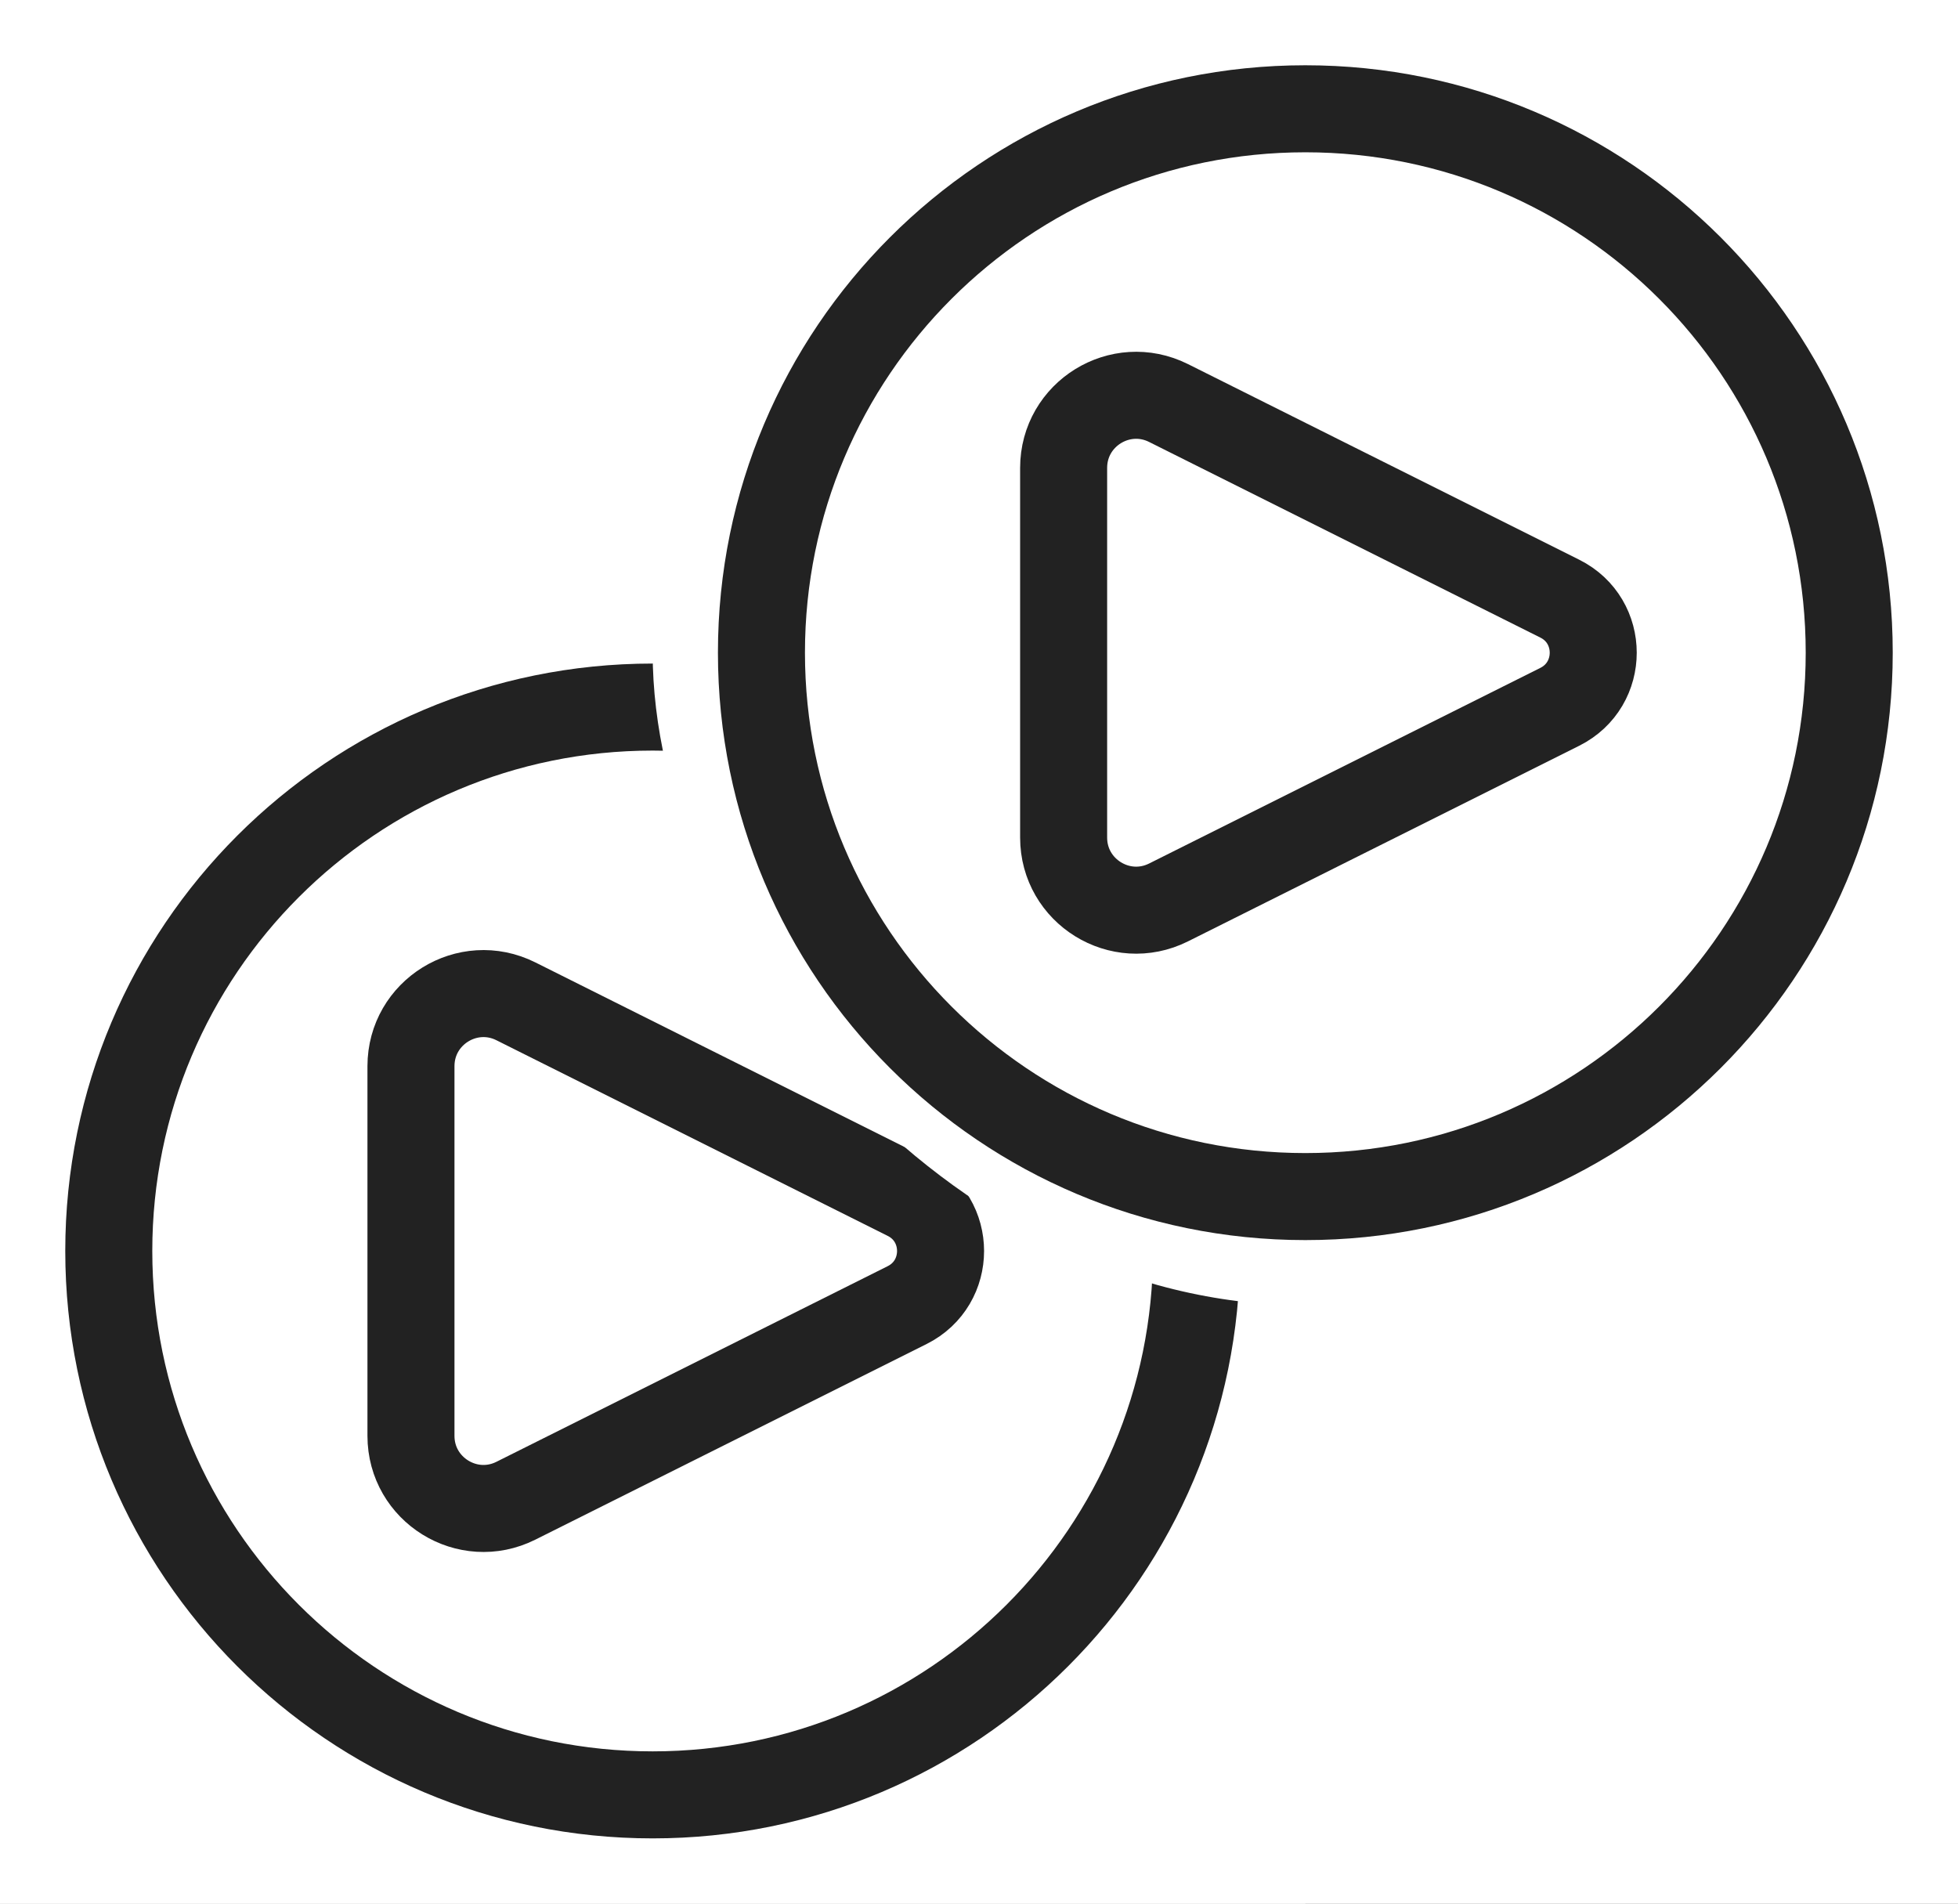
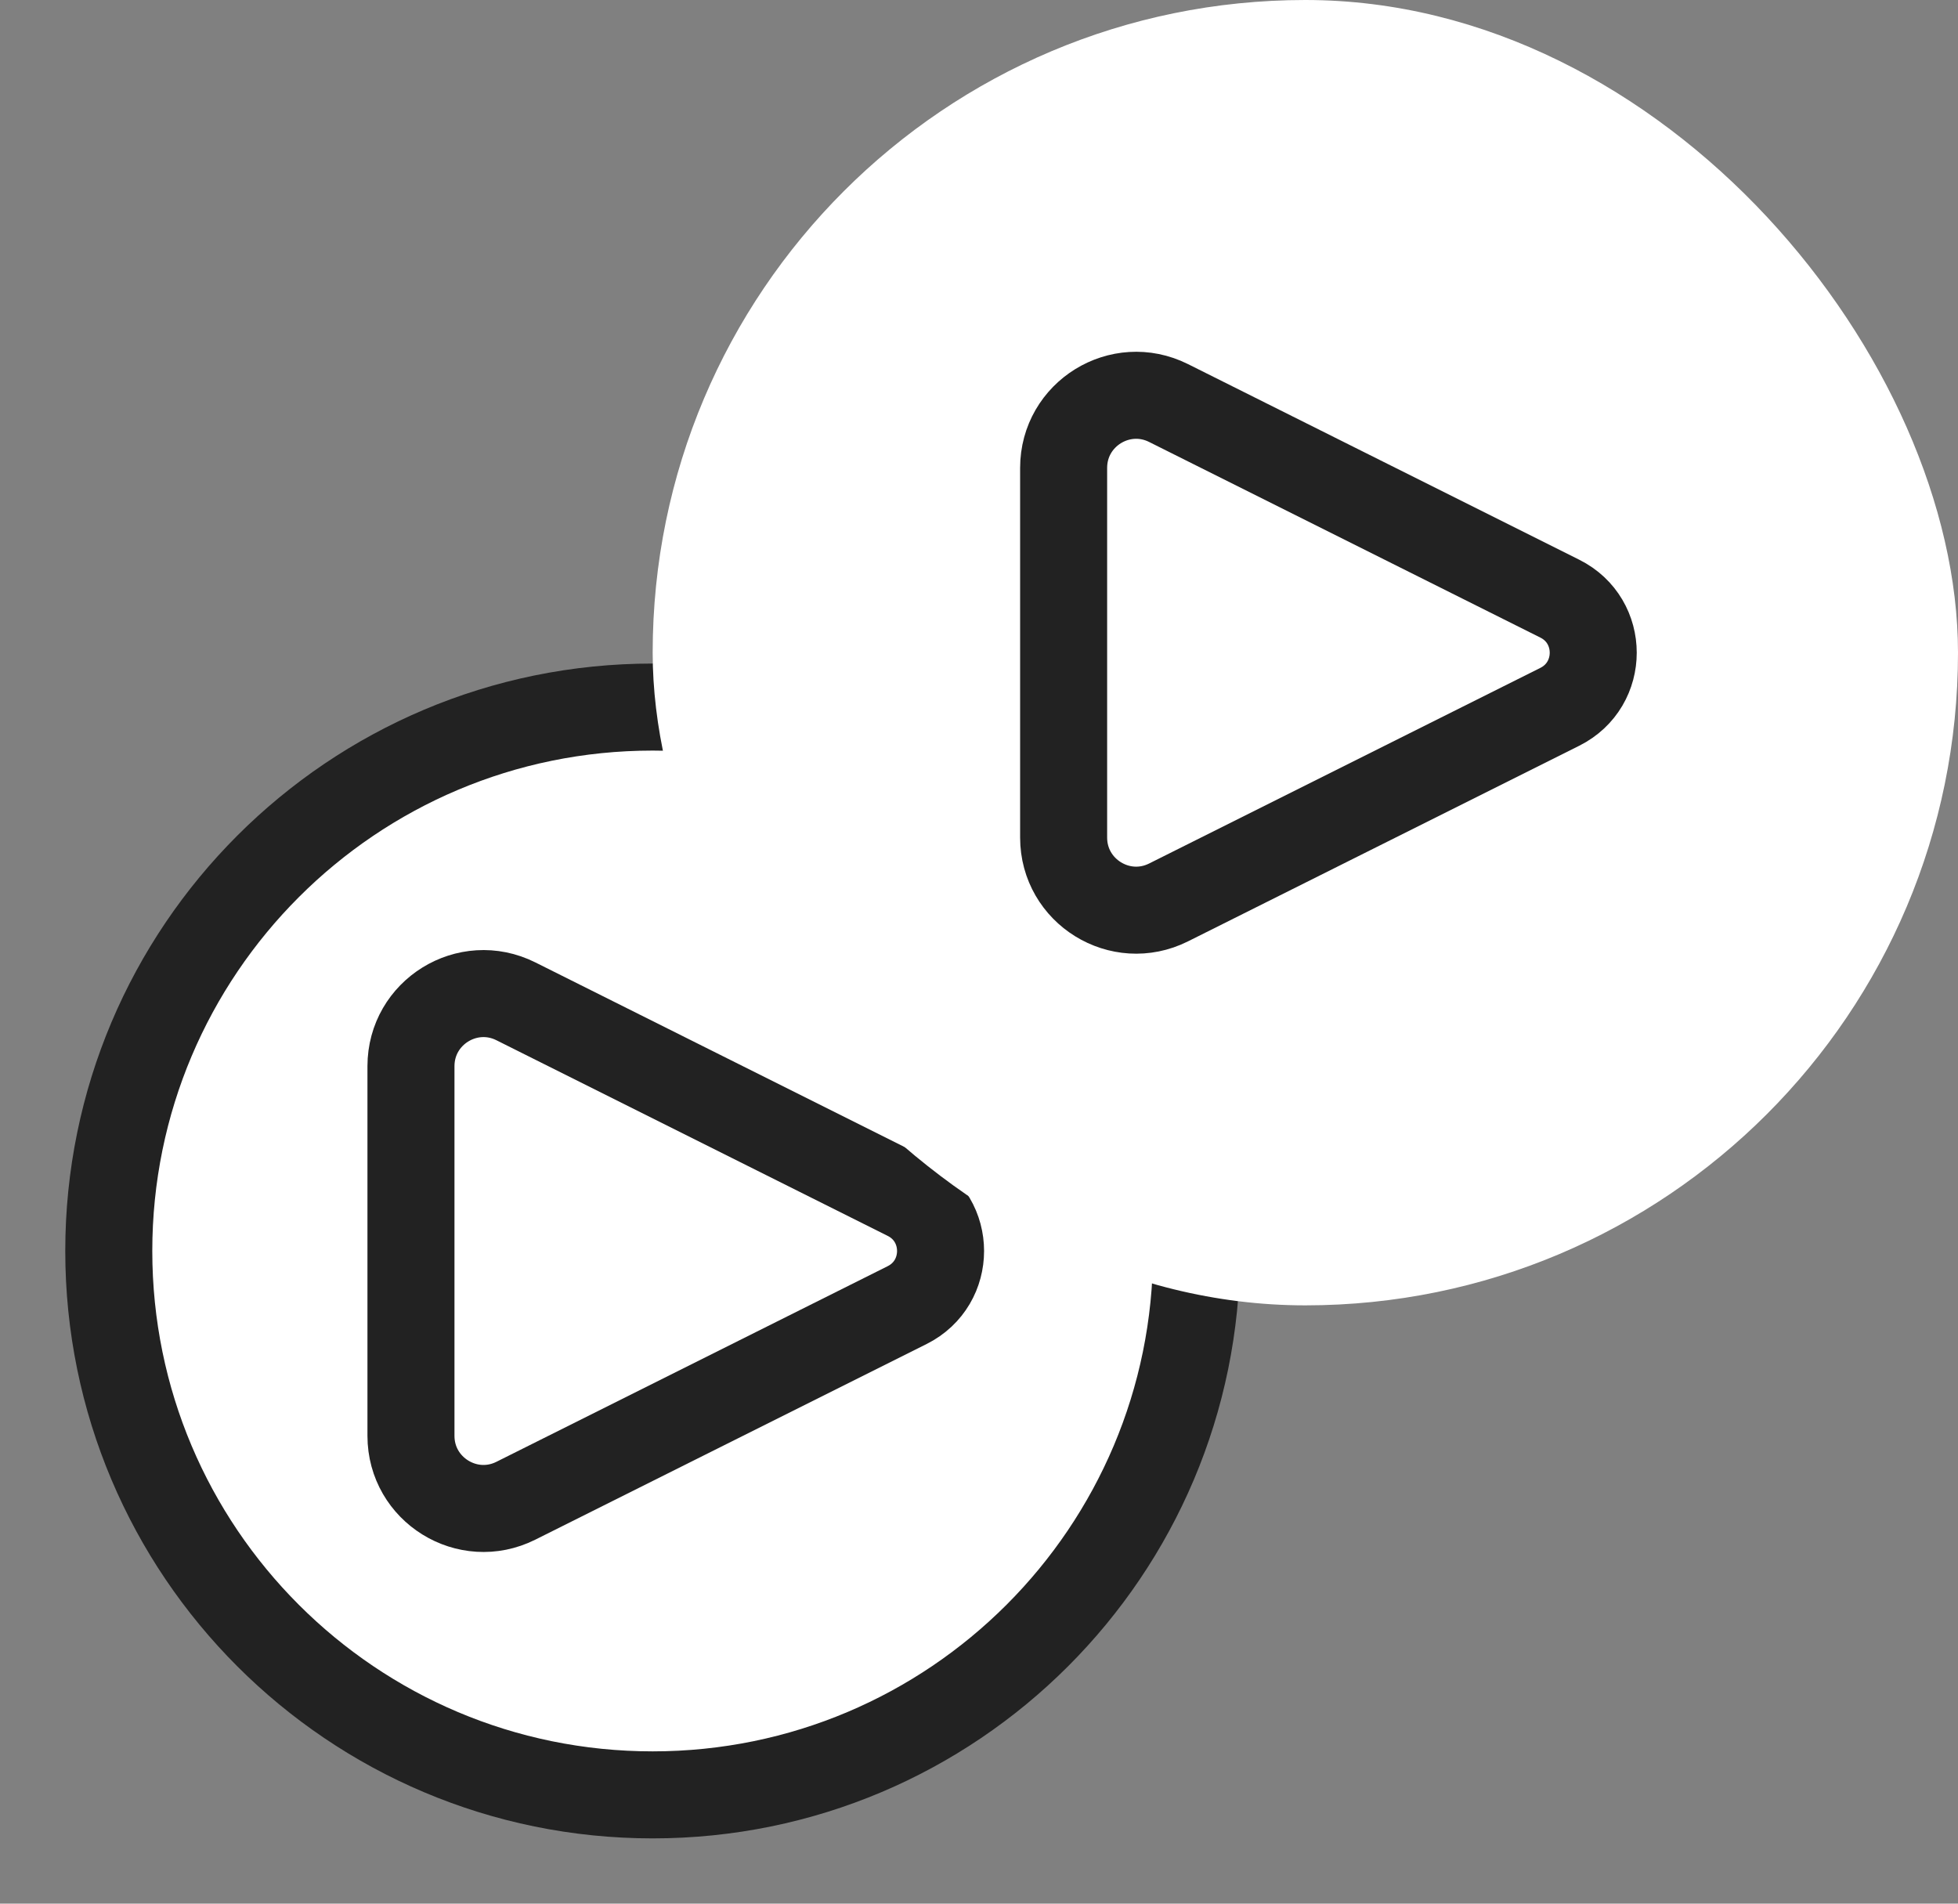
<svg xmlns="http://www.w3.org/2000/svg" width="36" height="35" viewBox="0 0 36 35" fill="none">
  <rect x="0" y="0" width="36" height="35" fill="#808080" stroke="none" />
  <g clip-path="url(#clip0_5776_30299)">
-     <rect width="36" height="35" fill="white" />
-     <rect width="24" height="24" transform="translate(0 11)" fill="white" />
    <path d="M12 33C17.523 33 22 28.523 22 23C22 17.477 17.523 13 12 13C6.477 13 2 17.477 2 23C2 28.523 6.477 33 12 33Z" fill="white" stroke="#222222" stroke-width="1.6" />
    <path d="M16.679 22.007L9.485 18.41C8.599 17.967 7.556 18.611 7.556 19.603V26.399C7.556 27.39 8.599 28.035 9.485 27.592L16.679 23.995C17.498 23.585 17.498 22.416 16.679 22.007Z" stroke="#222222" stroke-width="1.6" stroke-linecap="round" stroke-linejoin="round" />
    <rect x="12" width="24" height="24" rx="12" fill="white" />
-     <path d="M24 22C29.523 22 34 17.523 34 12C34 6.477 29.523 2 24 2C18.477 2 14 6.477 14 12C14 17.523 18.477 22 24 22Z" fill="white" stroke="#222222" stroke-width="1.6" />
    <path d="M28.679 11.007L21.485 7.41C20.599 6.967 19.556 7.611 19.556 8.603V15.399C19.556 16.39 20.599 17.035 21.485 16.592L28.679 12.995C29.498 12.585 29.498 11.416 28.679 11.007Z" stroke="#222222" stroke-width="1.6" stroke-linecap="round" stroke-linejoin="round" />
  </g>
  <defs>
    <clipPath id="clip0_5776_30299">
      <rect width="36" height="35" fill="white" />
    </clipPath>
  </defs>
</svg>